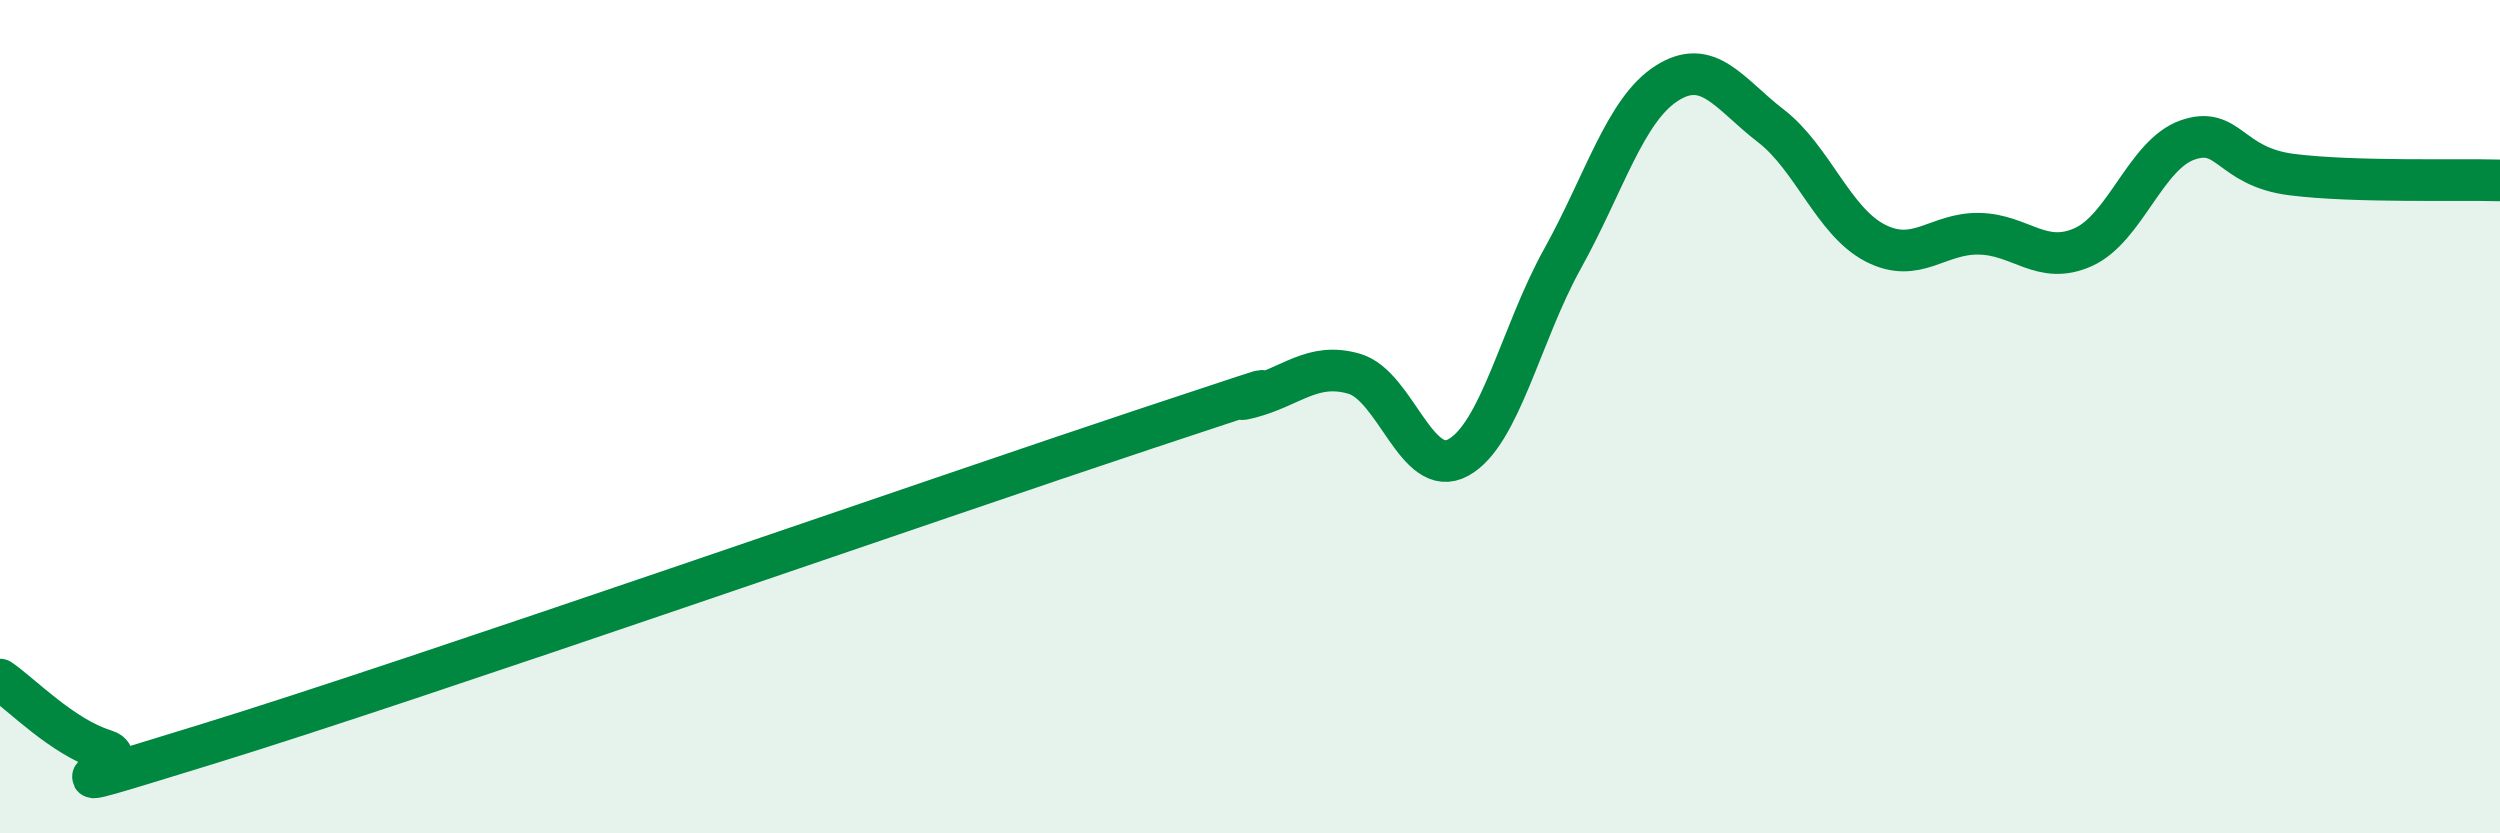
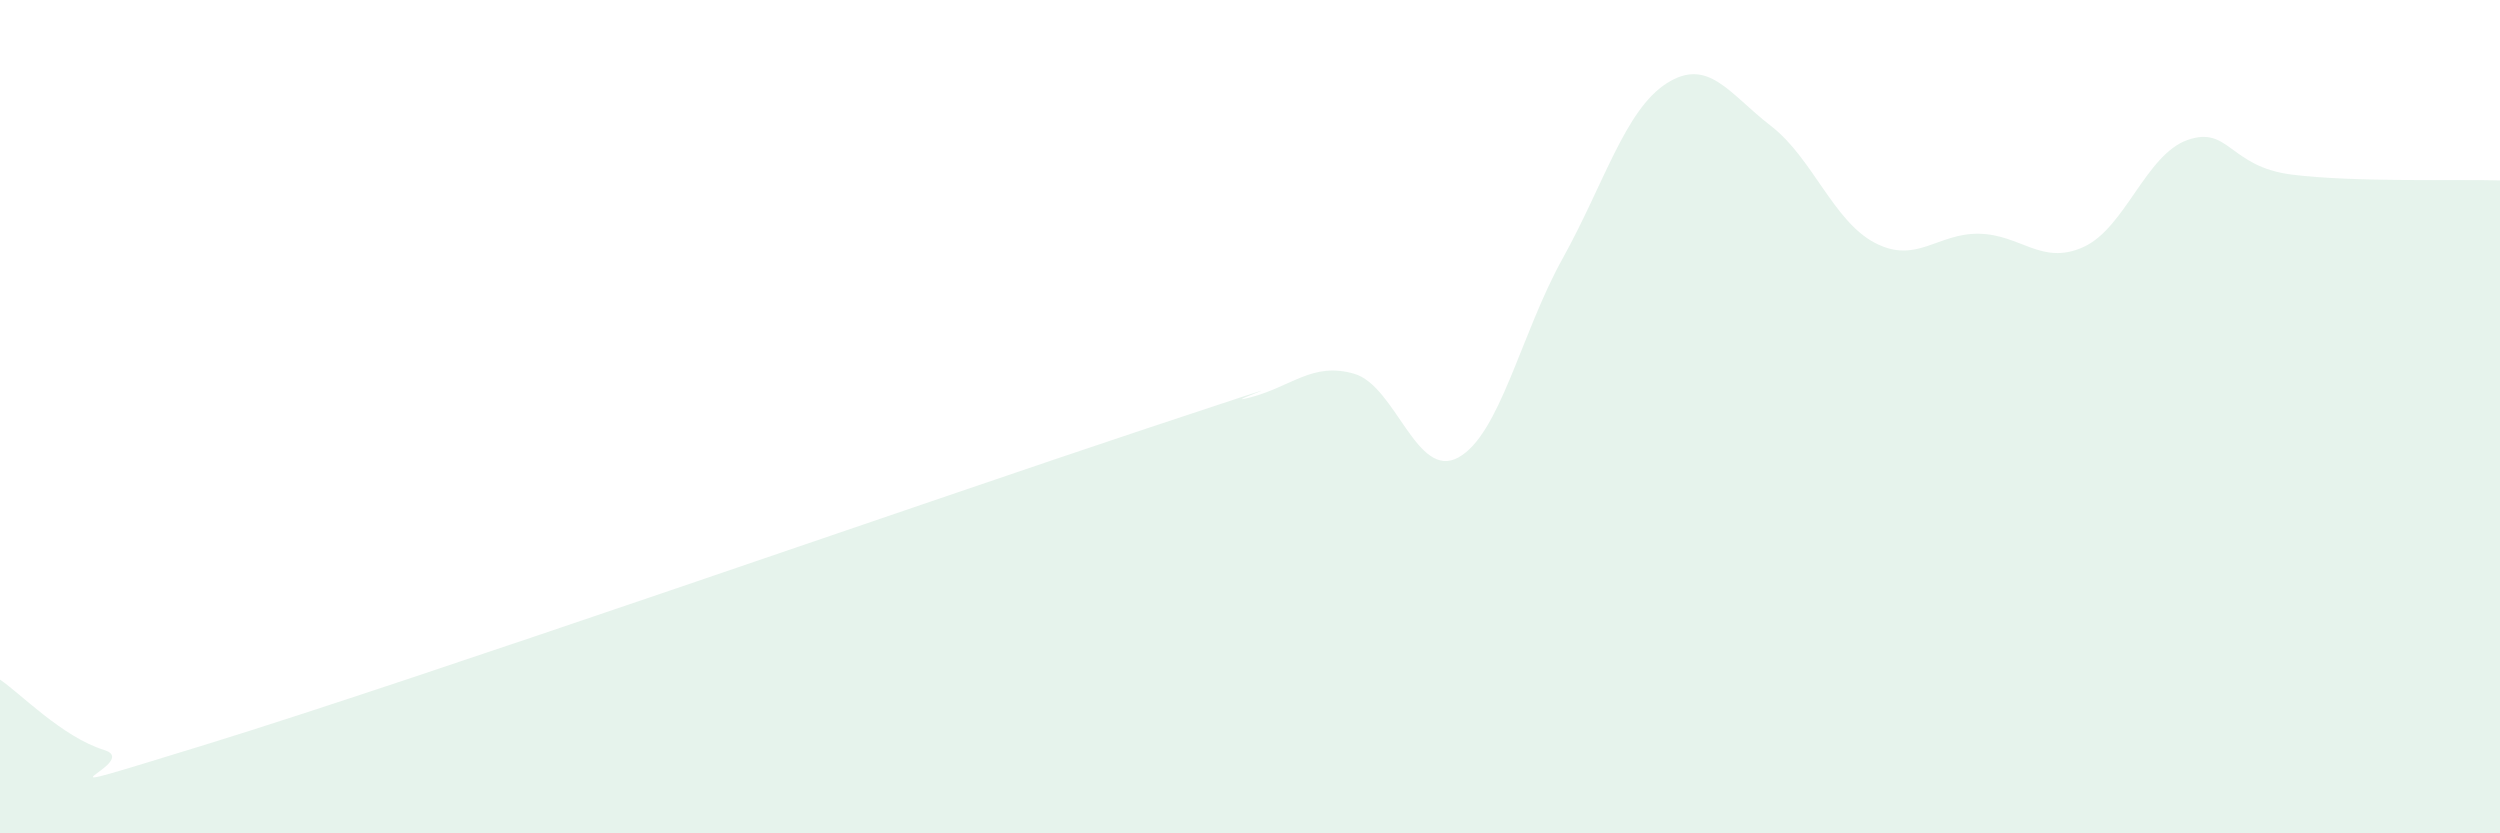
<svg xmlns="http://www.w3.org/2000/svg" width="60" height="20" viewBox="0 0 60 20">
  <path d="M 0,16.31 C 0.5,16.65 1.5,17.69 2.5,18 C 3.5,18.31 0,19.39 5,17.85 C 10,16.31 22.5,11.95 27.5,10.29 C 32.5,8.63 29,9.8 30,9.54 C 31,9.28 31.5,8.68 32.5,8.97 C 33.5,9.26 34,11.53 35,10.98 C 36,10.43 36.5,8.01 37.5,6.21 C 38.5,4.41 39,2.64 40,2 C 41,1.36 41.5,2.25 42.5,3.02 C 43.5,3.79 44,5.31 45,5.83 C 46,6.35 46.5,5.59 47.5,5.61 C 48.5,5.63 49,6.38 50,5.93 C 51,5.48 51.5,3.71 52.5,3.36 C 53.5,3.01 53.5,4 55,4.19 C 56.5,4.38 59,4.3 60,4.33L60 20L0 20Z" fill="#008740" opacity="0.1" stroke-linecap="round" stroke-linejoin="round" />
-   <path d="M 0,16.31 C 0.5,16.65 1.5,17.69 2.5,18 C 3.5,18.31 0,19.39 5,17.85 C 10,16.31 22.5,11.95 27.5,10.29 C 32.5,8.63 29,9.8 30,9.54 C 31,9.28 31.5,8.68 32.5,8.97 C 33.5,9.26 34,11.53 35,10.98 C 36,10.43 36.5,8.01 37.5,6.21 C 38.5,4.41 39,2.64 40,2 C 41,1.36 41.5,2.25 42.5,3.02 C 43.5,3.79 44,5.31 45,5.83 C 46,6.35 46.5,5.59 47.5,5.61 C 48.5,5.63 49,6.38 50,5.93 C 51,5.48 51.5,3.71 52.5,3.36 C 53.5,3.01 53.5,4 55,4.19 C 56.5,4.38 59,4.3 60,4.33" stroke="#008740" stroke-width="1" fill="none" stroke-linecap="round" stroke-linejoin="round" />
</svg>